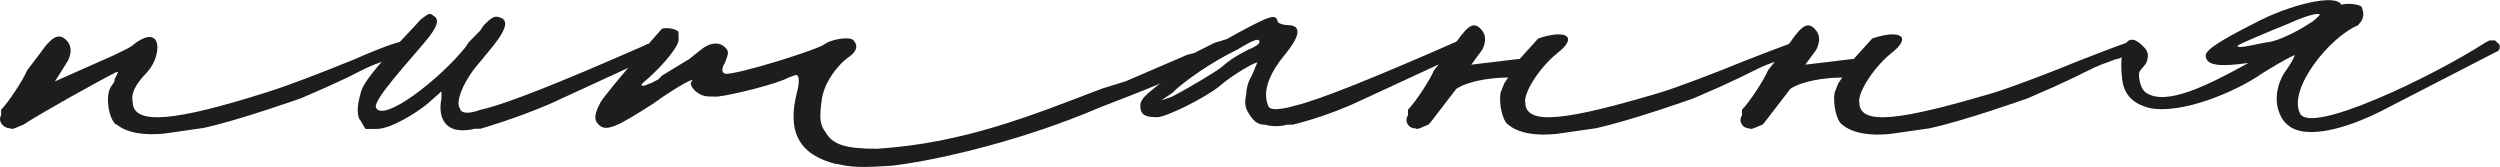
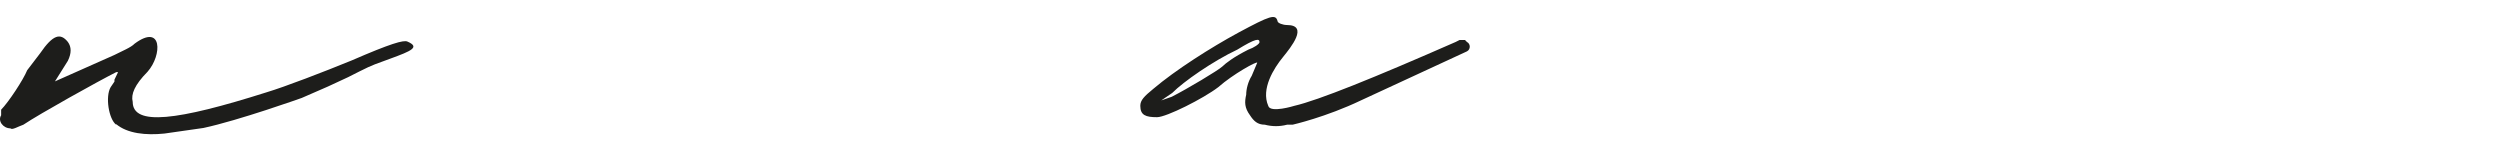
<svg xmlns="http://www.w3.org/2000/svg" width="299" height="20" viewBox="0 0 299 20" fill="none">
  <g clip-path="url(#clip0_8_380)">
    <path d="M13.893 14.914C13.006 14.246 12.574 11.553 13.233 10.426L13.688 9.758V9.528L14.12 8.631H13.893C11.664 9.758 4.798 13.579 2.797 14.914C2.137 15.144 1.455 15.581 1.251 15.351C0.364 15.351 -0.296 14.453 0.136 13.786V13.118C1.023 12.221 2.797 9.528 3.251 8.4L4.798 6.375C6.344 4.12 7.231 3.913 8.117 5.017C8.557 5.616 8.557 6.367 8.117 7.273L6.571 9.735L13.665 6.582C14.552 6.122 15.666 5.685 16.098 5.224C19.418 2.762 19.418 6.582 17.644 8.585C16.098 10.15 15.643 11.277 15.871 12.175C15.871 15.098 21.191 14.43 31.855 11.047C34.084 10.38 38.745 8.585 42.065 7.227C46.726 5.201 48.272 4.764 48.727 4.971C50.273 5.639 49.181 6.099 46.726 6.997C44.952 7.664 44.725 7.664 42.951 8.562L41.633 9.229L39.2 10.357L36.085 11.715C36.085 11.715 28.536 14.407 24.329 15.305L19.668 15.972C17.44 16.203 15.234 15.972 13.893 14.845V14.914Z" fill="#1D1D1B" />
-     <path d="M42.974 14.246C42.52 13.118 42.974 11.784 43.202 10.886C43.861 8.861 48.75 4.143 50.296 2.348C51.183 1.68 51.41 1.45 51.842 1.887C52.729 2.348 52.069 3.452 51.183 4.58C49.182 7.043 44.52 11.991 44.975 12.888C45.862 14.684 52.524 9.528 55.617 5.708L56.071 5.04L57.413 3.682L57.867 3.015C58.982 1.887 59.209 1.887 59.868 2.117C61.642 2.785 58.754 5.708 56.753 8.193C55.207 10.219 54.525 12.244 54.98 12.911C55.207 14.039 57.413 13.142 57.413 13.142C60.528 12.474 67.167 9.781 76.944 5.501L77.399 5.27H77.854L78.309 5.501C78.763 5.731 78.763 6.398 78.081 6.628L75.421 7.986L65.666 12.474C61.46 14.269 57.458 15.397 57.458 15.397H56.799C53.024 16.295 52.365 13.832 52.797 11.807V10.909L52.57 11.139L51.023 12.497C49.909 13.395 46.817 15.42 45.044 15.42H43.702L43.043 14.292L42.974 14.246Z" fill="#1D1D1B" />
-     <path d="M100.023 19.632C95.589 18.504 94.043 15.811 95.362 10.863C95.589 9.965 95.589 9.068 95.362 9.068C95.362 8.838 94.907 9.068 94.248 9.298C93.133 9.965 87.813 11.323 85.812 11.553C84.266 11.553 84.038 11.553 83.152 10.886C82.697 10.426 82.492 9.989 82.697 9.758C83.356 9.091 81.151 10.219 78.036 12.451C73.829 15.144 72.488 15.811 71.601 14.914C70.942 14.246 71.146 13.556 71.828 12.221C72.488 11.093 78.718 3.913 79.15 3.452C79.605 3.222 81.151 3.452 81.151 3.913V4.58C81.378 5.247 79.605 7.503 77.604 9.298C77.376 9.528 76.717 9.965 76.717 10.196C76.944 10.426 77.604 9.965 77.831 9.965L78.718 9.505L79.173 9.045L82.492 7.02L83.606 6.122C84.925 4.994 86.039 4.994 86.722 5.662C87.176 6.122 87.176 6.329 86.722 7.457C86.282 8.209 86.282 8.661 86.722 8.815C87.836 9.045 98.045 5.892 98.704 5.224C99.364 4.764 101.365 4.327 102.024 4.764C102.683 5.432 102.479 6.122 101.569 6.789C100.228 7.687 98.454 9.942 98.249 12.175C98.022 13.97 98.022 14.868 98.704 15.765C99.591 17.33 101.137 17.791 104.912 17.791C115.348 17.123 123.556 13.74 131.765 10.61L134.652 9.712L141.974 6.559L142.861 6.329L145.089 5.201C145.544 4.971 145.976 4.971 146.431 4.741H147.09C147.317 4.971 147.749 5.201 147.545 5.639C147.317 6.099 146.885 6.099 146.431 6.306L145.771 6.766C138.222 10.357 137.335 10.587 131.56 12.842C122.692 16.663 112.483 19.125 106.708 19.816C103.388 20.046 101.819 20.046 100.046 19.586L100.023 19.632Z" fill="#1D1D1B" />
    <path d="M149.5 13.786C148.841 12.888 148.841 12.221 149.045 11.323C149.045 10.656 149.273 9.758 149.705 9.068L150.364 7.503C150.364 7.273 147.476 8.861 145.703 10.426C143.929 11.784 139.495 14.016 138.381 14.016C137.04 14.016 136.38 13.786 136.38 12.658C136.38 11.991 136.835 11.53 137.927 10.633C140.587 8.377 144.816 5.685 148.136 3.89C151.91 1.864 152.57 1.634 152.797 2.532C152.797 2.762 153.456 2.992 153.911 2.992C156.571 2.992 154.366 5.685 153.456 6.812C152.342 8.17 150.796 10.633 151.683 12.658C151.91 13.556 154.798 12.658 154.798 12.658C157.686 11.991 164.348 9.298 174.102 5.017L174.557 4.787H175.216L175.444 5.017C175.898 5.247 175.898 5.915 175.444 6.145L162.802 11.991C158.572 14.016 154.593 14.914 154.593 14.914H153.934C153.047 15.144 152.16 15.144 151.274 14.914C150.387 14.914 149.932 14.453 149.5 13.786ZM140.178 11.553C141.951 10.656 145.726 8.4 146.18 7.963C146.635 7.526 147.522 6.835 149.295 5.938C149.955 5.708 150.637 5.27 150.637 5.04C150.637 4.58 150.182 4.58 147.977 5.938C145.089 7.296 141.542 9.758 140.2 11.116L138.882 12.014L140.2 11.553H140.178Z" fill="#1D1D1B" />
-     <path d="M213.211 7.043C211.438 7.71 211.21 7.71 209.437 8.608L208.095 9.275L205.662 10.403L202.547 11.761C202.547 11.761 194.998 14.453 190.792 15.351L186.131 16.018C183.902 16.248 181.697 16.018 180.355 14.891C179.696 14.43 179.241 12.428 179.468 11.07L179.923 9.942L180.378 9.275C178.15 9.275 175.489 9.735 174.171 10.633L171.055 14.684L170.828 14.914C170.169 15.144 169.487 15.581 169.282 15.351C168.395 15.351 167.94 14.453 168.395 13.786V13.118C169.282 12.221 171.055 9.528 171.51 8.4L174.171 5.04C175.717 2.785 176.399 2.578 177.286 3.682C177.725 4.281 177.725 5.033 177.286 5.938L175.967 7.733L181.515 7.066H181.742L183.97 4.603C187.29 3.475 188.859 4.373 186.199 6.398C183.766 8.423 182.197 11.346 182.424 12.244C182.424 15.167 187.745 14.269 198.409 11.116C200.637 10.449 205.298 8.654 208.618 7.296C213.279 5.501 214.825 4.833 215.28 5.04C216.826 5.708 215.735 6.168 213.279 7.066L213.211 7.043Z" fill="#1D1D1B" />
-     <path d="M253.161 7.043C251.387 7.71 251.16 7.71 249.386 8.608L248.045 9.275L245.612 10.403L242.497 11.761C242.497 11.761 234.948 14.453 230.741 15.351L226.08 16.018C223.852 16.248 221.646 16.018 220.305 14.891C219.645 14.43 219.191 12.428 219.418 11.07L219.873 9.942L220.328 9.275C218.099 9.275 215.439 9.735 214.12 10.633L211.005 14.684L210.778 14.914C210.118 15.144 209.436 15.581 209.232 15.351C208.345 15.351 207.89 14.453 208.345 13.786V13.118C209.232 12.221 211.005 9.528 211.46 8.4L214.12 5.04C215.666 2.785 216.349 2.578 217.235 3.682C217.675 4.281 217.675 5.033 217.235 5.938L215.916 7.733L221.464 7.066H221.692L223.92 4.603C227.24 3.475 228.809 4.373 226.148 6.398C223.716 8.423 222.147 11.346 222.374 12.244C222.374 15.167 227.695 14.269 238.359 11.116C240.587 10.449 245.248 8.654 248.568 7.296C253.229 5.501 254.775 4.833 255.23 5.04C256.776 5.708 255.685 6.168 253.229 7.066L253.161 7.043Z" fill="#1D1D1B" />
-     <path d="M298.659 6.145L285.562 12.888C281.355 15.144 275.807 16.939 273.579 14.914C272.465 14.016 271.578 11.553 273.124 8.838C273.579 8.17 274.239 7.273 274.466 6.582C273.352 7.043 271.578 8.147 270.464 8.838C267.576 10.863 260.914 13.786 256.935 12.888C255.389 12.451 254.048 11.53 253.82 9.528C253.365 5.938 254.275 3.452 256.253 5.478C256.708 5.915 257.14 6.375 256.708 7.503C256.48 7.94 255.821 8.4 255.821 8.861C255.821 9.989 256.276 10.886 256.708 11.116C259.141 12.681 264.029 10.219 268.918 7.526C265.803 7.963 263.802 7.963 263.802 6.628C263.802 5.961 265.576 4.833 269.577 2.808C273.784 0.552 279.332 -0.783 280.014 0.552C281.128 0.322 282.015 0.552 282.447 0.783C282.674 1.45 282.902 2.14 281.992 3.038C278.672 4.396 273.556 10.679 275.103 13.602C276.421 16.064 290.632 9.344 297.295 5.063L297.749 4.833H298.409L298.636 5.063C299.091 5.293 299.091 5.961 298.636 6.191L298.659 6.145ZM271.351 5.04C272.692 4.81 274.898 3.682 276.239 2.785C276.694 2.555 277.126 2.117 277.354 1.887C277.808 1.427 276.239 1.657 273.807 2.785C271.578 3.682 267.804 5.247 267.599 5.478C267.599 5.915 269.827 5.247 271.374 5.017L271.351 5.04Z" fill="#1D1D1B" />
  </g>
  <defs>
    <clipPath id="clip0_8_380">
      <rect width="299" height="20" fill="white" />
    </clipPath>
  </defs>
</svg>